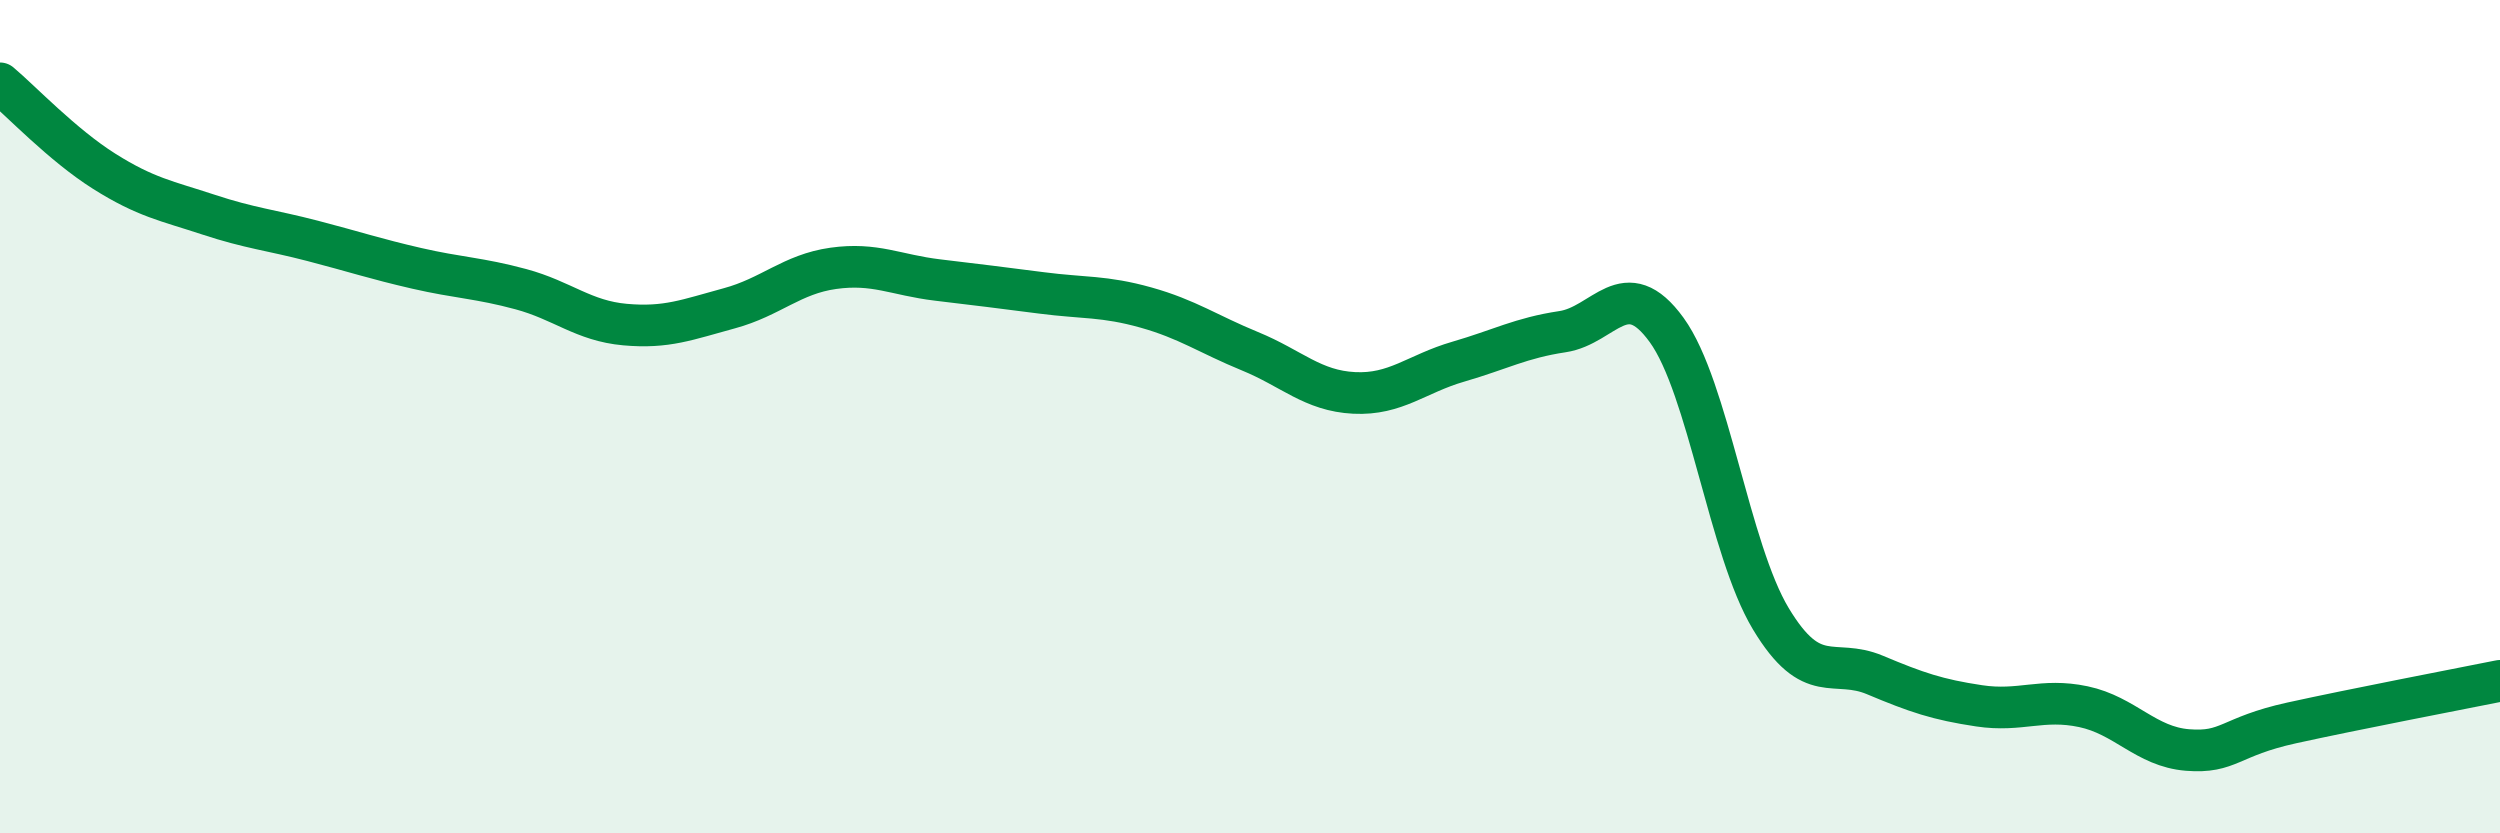
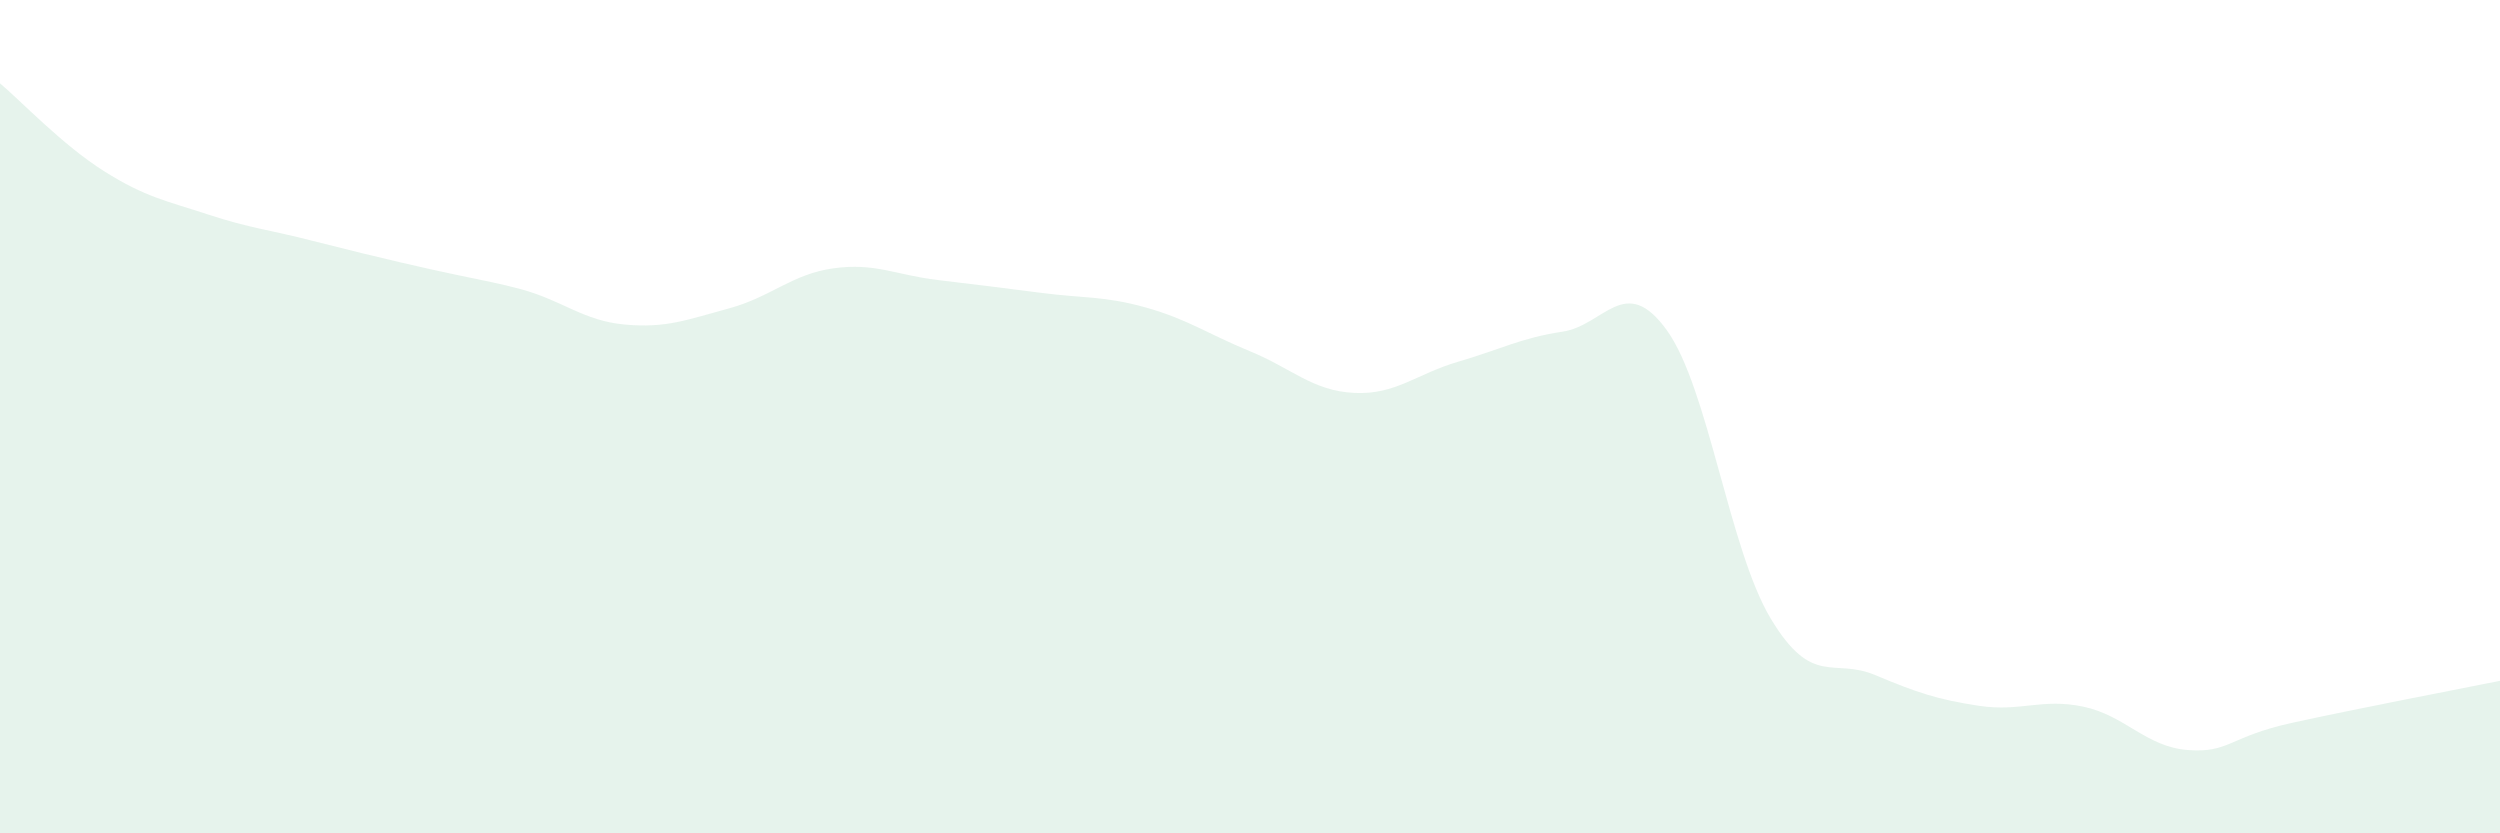
<svg xmlns="http://www.w3.org/2000/svg" width="60" height="20" viewBox="0 0 60 20">
-   <path d="M 0,2 C 0.5,2.42 1.5,3.48 2.5,4.11 C 3.5,4.74 4,4.82 5,5.15 C 6,5.48 6.5,5.52 7.5,5.78 C 8.5,6.04 9,6.21 10,6.44 C 11,6.67 11.5,6.67 12.5,6.94 C 13.5,7.21 14,7.7 15,7.79 C 16,7.88 16.5,7.67 17.5,7.4 C 18.5,7.13 19,6.58 20,6.44 C 21,6.3 21.5,6.6 22.5,6.72 C 23.5,6.84 24,6.9 25,7.03 C 26,7.16 26.5,7.1 27.5,7.38 C 28.5,7.66 29,8.02 30,8.43 C 31,8.84 31.5,9.38 32.5,9.43 C 33.5,9.48 34,8.97 35,8.68 C 36,8.39 36.5,8.11 37.5,7.96 C 38.5,7.81 39,6.54 40,7.92 C 41,9.3 41.5,13.19 42.5,14.85 C 43.5,16.51 44,15.78 45,16.2 C 46,16.62 46.5,16.79 47.5,16.94 C 48.5,17.09 49,16.75 50,16.96 C 51,17.17 51.5,17.92 52.5,18 C 53.5,18.08 53.5,17.68 55,17.35 C 56.5,17.02 59,16.54 60,16.34L60 20L0 20Z" fill="#008740" opacity="0.1" stroke-linecap="round" stroke-linejoin="round" />
-   <path d="M 0,2 C 0.5,2.42 1.5,3.48 2.5,4.11 C 3.5,4.74 4,4.82 5,5.15 C 6,5.48 6.5,5.52 7.5,5.78 C 8.5,6.04 9,6.21 10,6.44 C 11,6.67 11.5,6.67 12.5,6.94 C 13.5,7.21 14,7.7 15,7.79 C 16,7.88 16.5,7.67 17.5,7.4 C 18.5,7.13 19,6.58 20,6.44 C 21,6.3 21.5,6.6 22.5,6.72 C 23.5,6.84 24,6.9 25,7.03 C 26,7.16 26.5,7.1 27.5,7.38 C 28.5,7.66 29,8.02 30,8.43 C 31,8.84 31.5,9.38 32.5,9.43 C 33.5,9.48 34,8.97 35,8.68 C 36,8.39 36.5,8.11 37.5,7.96 C 38.5,7.81 39,6.54 40,7.92 C 41,9.3 41.5,13.19 42.5,14.85 C 43.5,16.51 44,15.78 45,16.2 C 46,16.62 46.5,16.79 47.5,16.94 C 48.5,17.09 49,16.75 50,16.96 C 51,17.17 51.5,17.92 52.5,18 C 53.5,18.08 53.5,17.68 55,17.35 C 56.5,17.02 59,16.54 60,16.34" stroke="#008740" stroke-width="1" fill="none" stroke-linecap="round" stroke-linejoin="round" />
+   <path d="M 0,2 C 0.5,2.42 1.5,3.48 2.5,4.11 C 3.5,4.74 4,4.82 5,5.15 C 6,5.48 6.5,5.52 7.5,5.78 C 11,6.67 11.5,6.67 12.5,6.94 C 13.5,7.21 14,7.7 15,7.79 C 16,7.88 16.5,7.67 17.5,7.4 C 18.5,7.13 19,6.58 20,6.44 C 21,6.3 21.5,6.6 22.5,6.72 C 23.5,6.84 24,6.9 25,7.03 C 26,7.16 26.5,7.1 27.5,7.38 C 28.5,7.66 29,8.02 30,8.43 C 31,8.84 31.5,9.38 32.5,9.43 C 33.5,9.48 34,8.97 35,8.68 C 36,8.39 36.5,8.11 37.5,7.96 C 38.5,7.81 39,6.54 40,7.92 C 41,9.3 41.5,13.19 42.5,14.85 C 43.5,16.51 44,15.78 45,16.2 C 46,16.62 46.5,16.79 47.5,16.94 C 48.5,17.09 49,16.75 50,16.96 C 51,17.17 51.5,17.92 52.5,18 C 53.5,18.08 53.5,17.68 55,17.35 C 56.5,17.02 59,16.54 60,16.34L60 20L0 20Z" fill="#008740" opacity="0.1" stroke-linecap="round" stroke-linejoin="round" />
</svg>